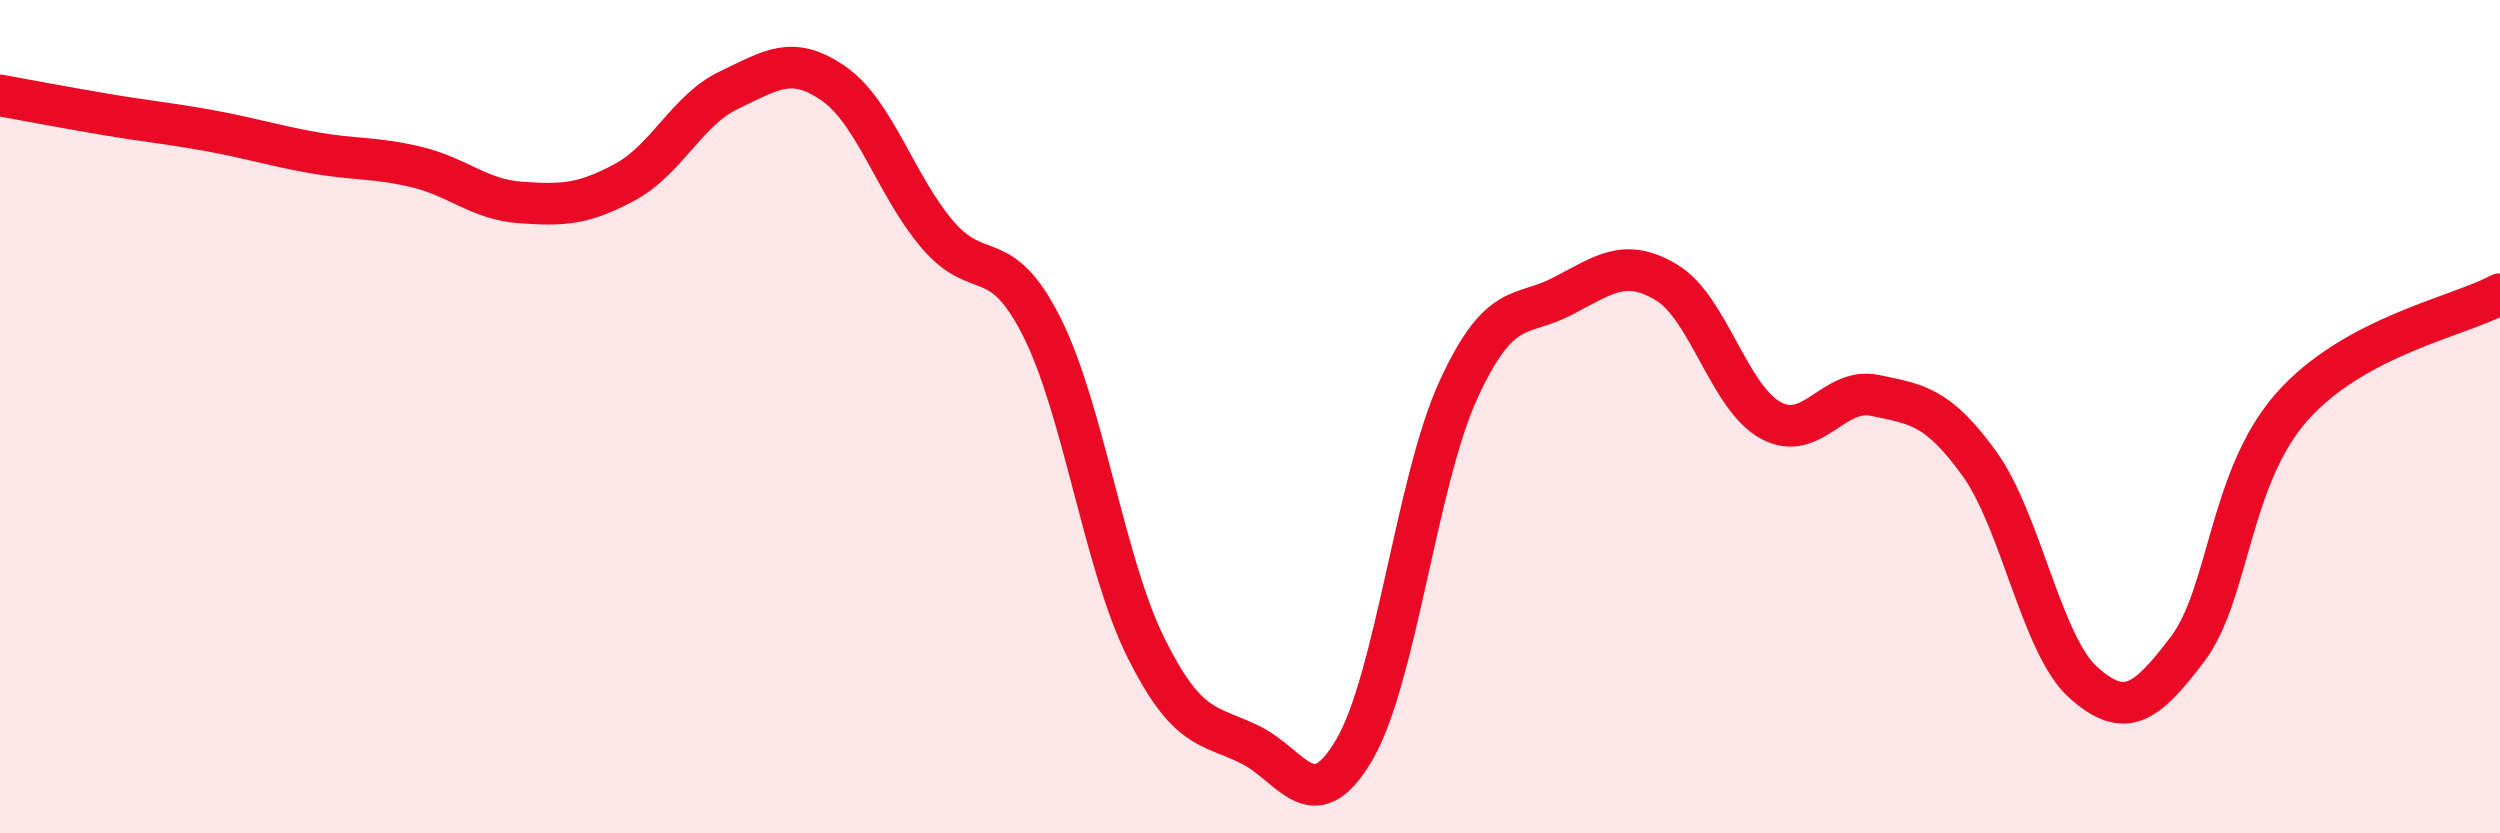
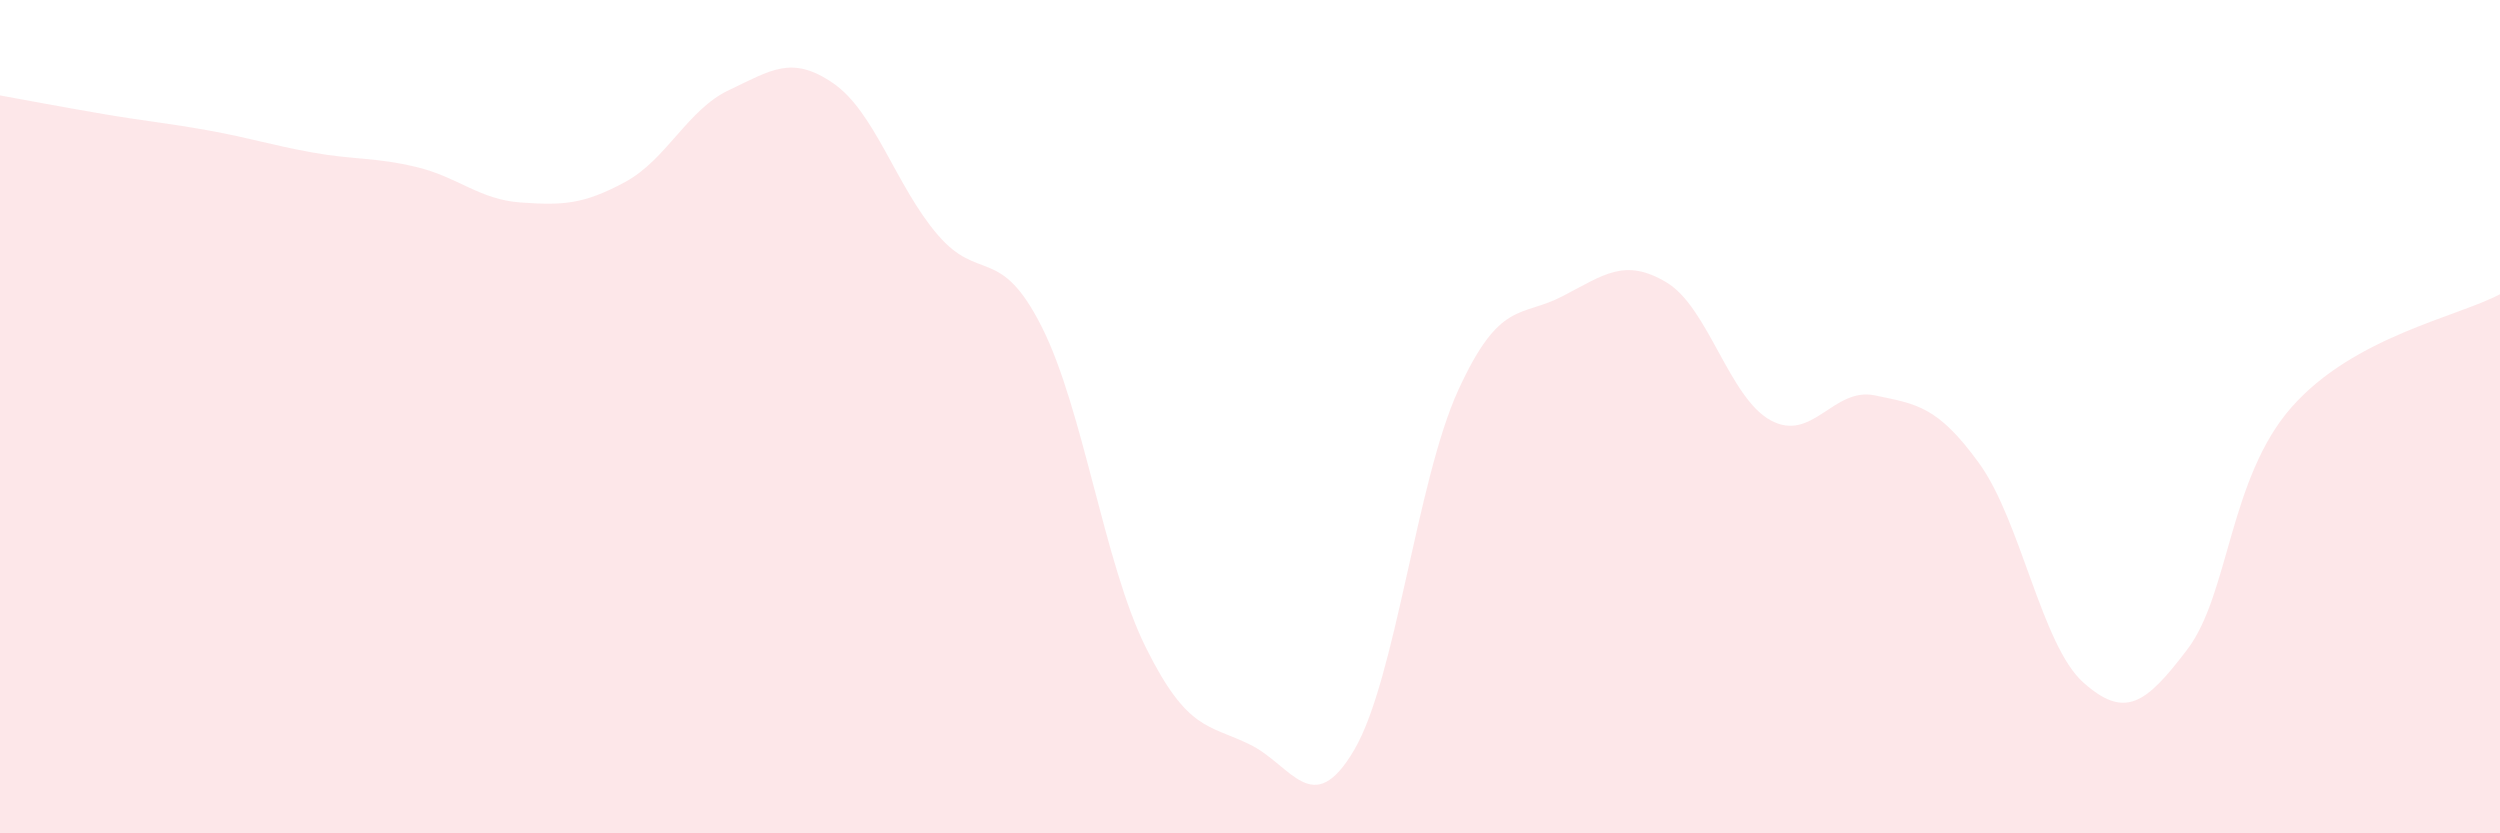
<svg xmlns="http://www.w3.org/2000/svg" width="60" height="20" viewBox="0 0 60 20">
  <path d="M 0,2.29 C 0.5,2.38 1.5,2.57 2.5,2.74 C 3.5,2.91 4,2.95 5,3.13 C 6,3.31 6.5,3.48 7.5,3.66 C 8.5,3.84 9,3.77 10,4.01 C 11,4.25 11.5,4.79 12.5,4.86 C 13.5,4.93 14,4.91 15,4.37 C 16,3.83 16.5,2.63 17.5,2.16 C 18.5,1.69 19,1.31 20,2 C 21,2.69 21.5,4.46 22.5,5.63 C 23.5,6.8 24,5.86 25,7.84 C 26,9.82 26.5,13.53 27.5,15.54 C 28.5,17.55 29,17.38 30,17.87 C 31,18.36 31.5,19.7 32.5,18 C 33.5,16.3 34,11.54 35,9.36 C 36,7.18 36.5,7.63 37.5,7.11 C 38.5,6.59 39,6.18 40,6.78 C 41,7.38 41.5,9.55 42.5,10.09 C 43.5,10.63 44,9.28 45,9.49 C 46,9.7 46.5,9.74 47.5,11.12 C 48.5,12.5 49,15.49 50,16.38 C 51,17.27 51.5,16.9 52.5,15.58 C 53.5,14.26 53.5,11.47 55,9.77 C 56.5,8.07 59,7.6 60,7.06L60 20L0 20Z" fill="#EB0A25" opacity="0.1" stroke-linecap="round" stroke-linejoin="round" />
-   <path d="M 0,2.29 C 0.5,2.38 1.5,2.57 2.5,2.74 C 3.5,2.91 4,2.95 5,3.13 C 6,3.31 6.5,3.48 7.5,3.66 C 8.5,3.84 9,3.77 10,4.01 C 11,4.25 11.5,4.79 12.5,4.86 C 13.5,4.93 14,4.91 15,4.37 C 16,3.83 16.5,2.63 17.5,2.16 C 18.5,1.69 19,1.31 20,2 C 21,2.69 21.5,4.46 22.5,5.63 C 23.5,6.8 24,5.86 25,7.84 C 26,9.82 26.5,13.53 27.5,15.54 C 28.5,17.55 29,17.38 30,17.87 C 31,18.36 31.5,19.7 32.5,18 C 33.5,16.3 34,11.54 35,9.36 C 36,7.18 36.5,7.63 37.5,7.11 C 38.5,6.59 39,6.18 40,6.78 C 41,7.38 41.5,9.55 42.5,10.09 C 43.5,10.63 44,9.28 45,9.49 C 46,9.7 46.5,9.74 47.5,11.12 C 48.5,12.5 49,15.49 50,16.38 C 51,17.27 51.5,16.9 52.5,15.58 C 53.5,14.26 53.5,11.47 55,9.77 C 56.5,8.07 59,7.6 60,7.06" stroke="#EB0A25" stroke-width="1" fill="none" stroke-linecap="round" stroke-linejoin="round" />
</svg>